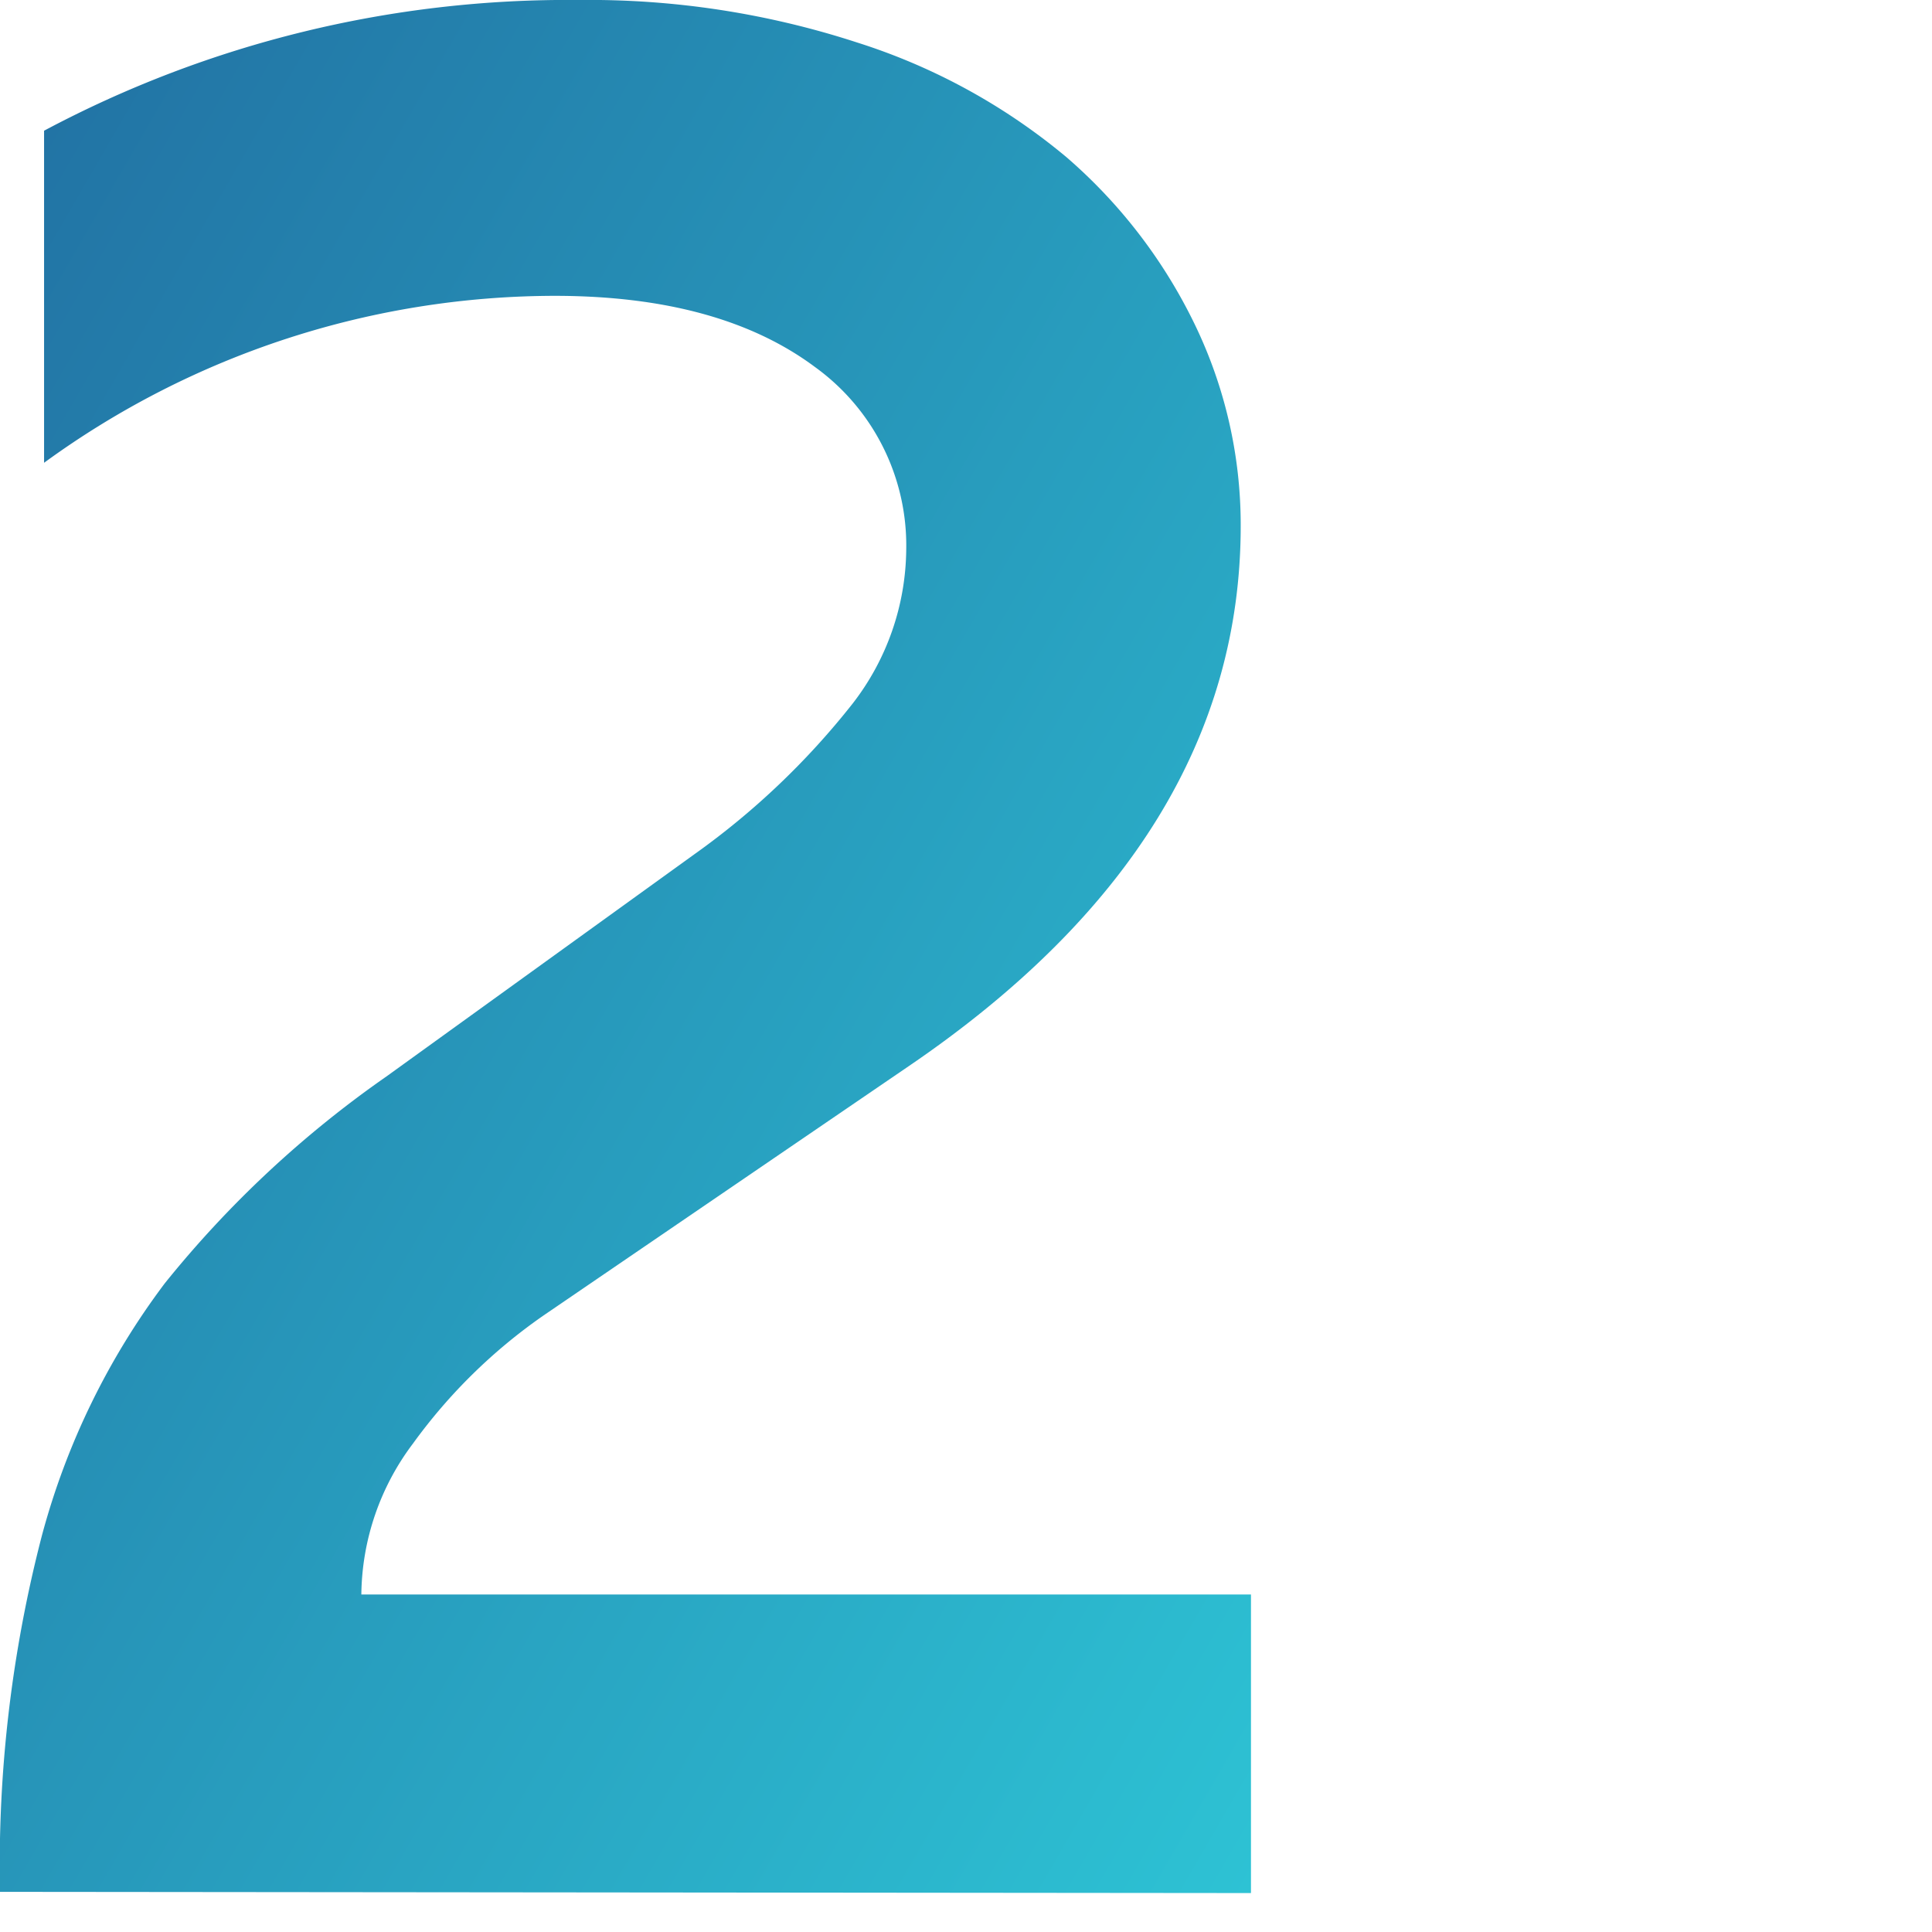
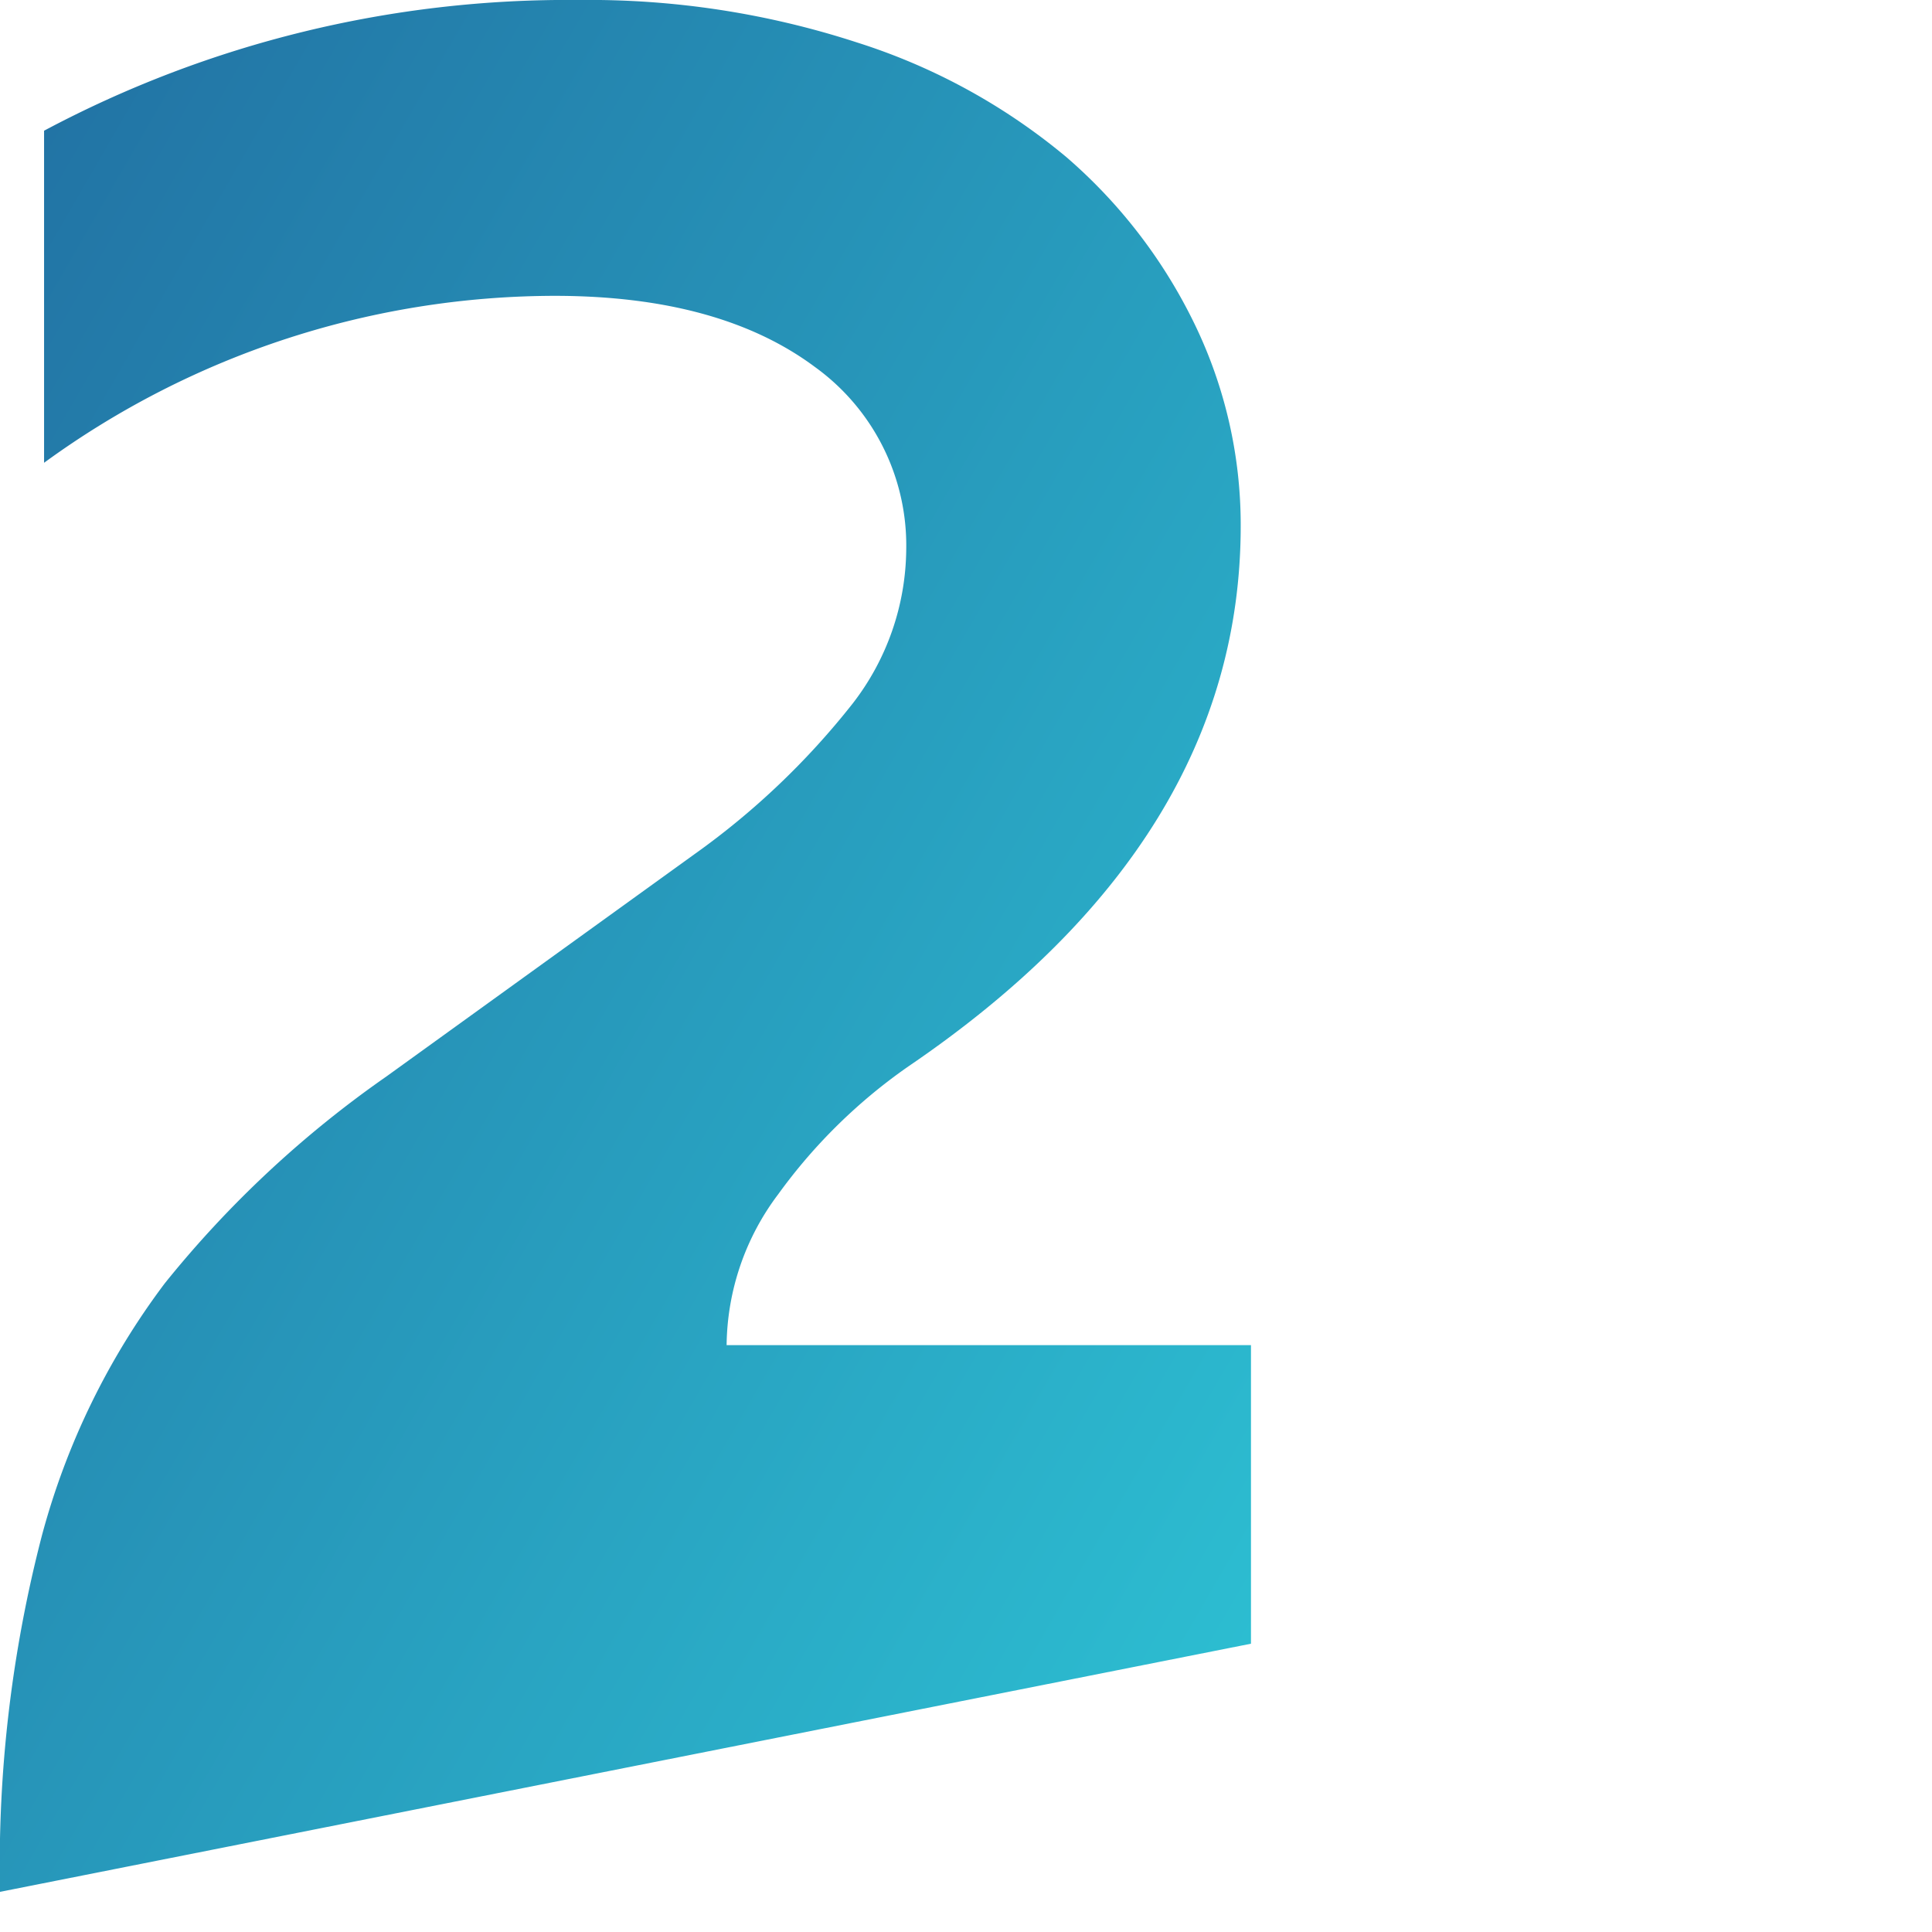
<svg xmlns="http://www.w3.org/2000/svg" id="Layer_1" data-name="Layer 1" viewBox="0 0 64 64">
  <defs>
    <style>.cls-1{fill:url(#linear-gradient);}</style>
    <linearGradient id="linear-gradient" x1="-7.22" y1="19.4" x2="48.01" y2="51.29" gradientUnits="userSpaceOnUse">
      <stop offset="0" stop-color="#2274a5" />
      <stop offset="1" stop-color="#2dc2d4" />
    </linearGradient>
  </defs>
-   <path class="cls-1" d="M0,62.67A43.43,43.43,0,0,1,1.39,50.86a24.37,24.37,0,0,1,4.07-8.35,35.33,35.33,0,0,1,7.34-6.85L23,28.3a25.42,25.42,0,0,0,5.25-5,8.44,8.44,0,0,0,1.77-5.09A7.29,7.29,0,0,0,27,12.16Q23.85,9.81,18.41,9.8A28.77,28.77,0,0,0,1.46,15.33v-11A36.88,36.88,0,0,1,19.18,0,28.63,28.63,0,0,1,28.4,1.41,20.43,20.43,0,0,1,35.32,5.2a17.22,17.22,0,0,1,4.26,5.55,15.25,15.25,0,0,1,1.52,6.67q0,10.41-11,17.9L18,43.58a18,18,0,0,0-4.32,4.24,8.44,8.44,0,0,0-1.71,5H41.44v9.89Z" />
+   <path class="cls-1" d="M0,62.67A43.43,43.43,0,0,1,1.39,50.86a24.37,24.37,0,0,1,4.07-8.35,35.33,35.33,0,0,1,7.34-6.85L23,28.3a25.42,25.42,0,0,0,5.25-5,8.44,8.44,0,0,0,1.77-5.09A7.29,7.29,0,0,0,27,12.16Q23.85,9.81,18.41,9.8A28.77,28.77,0,0,0,1.46,15.33v-11A36.88,36.88,0,0,1,19.18,0,28.63,28.63,0,0,1,28.4,1.41,20.43,20.43,0,0,1,35.32,5.2a17.22,17.22,0,0,1,4.26,5.55,15.25,15.25,0,0,1,1.52,6.67q0,10.41-11,17.9a18,18,0,0,0-4.32,4.24,8.44,8.44,0,0,0-1.71,5H41.44v9.89Z" />
</svg>